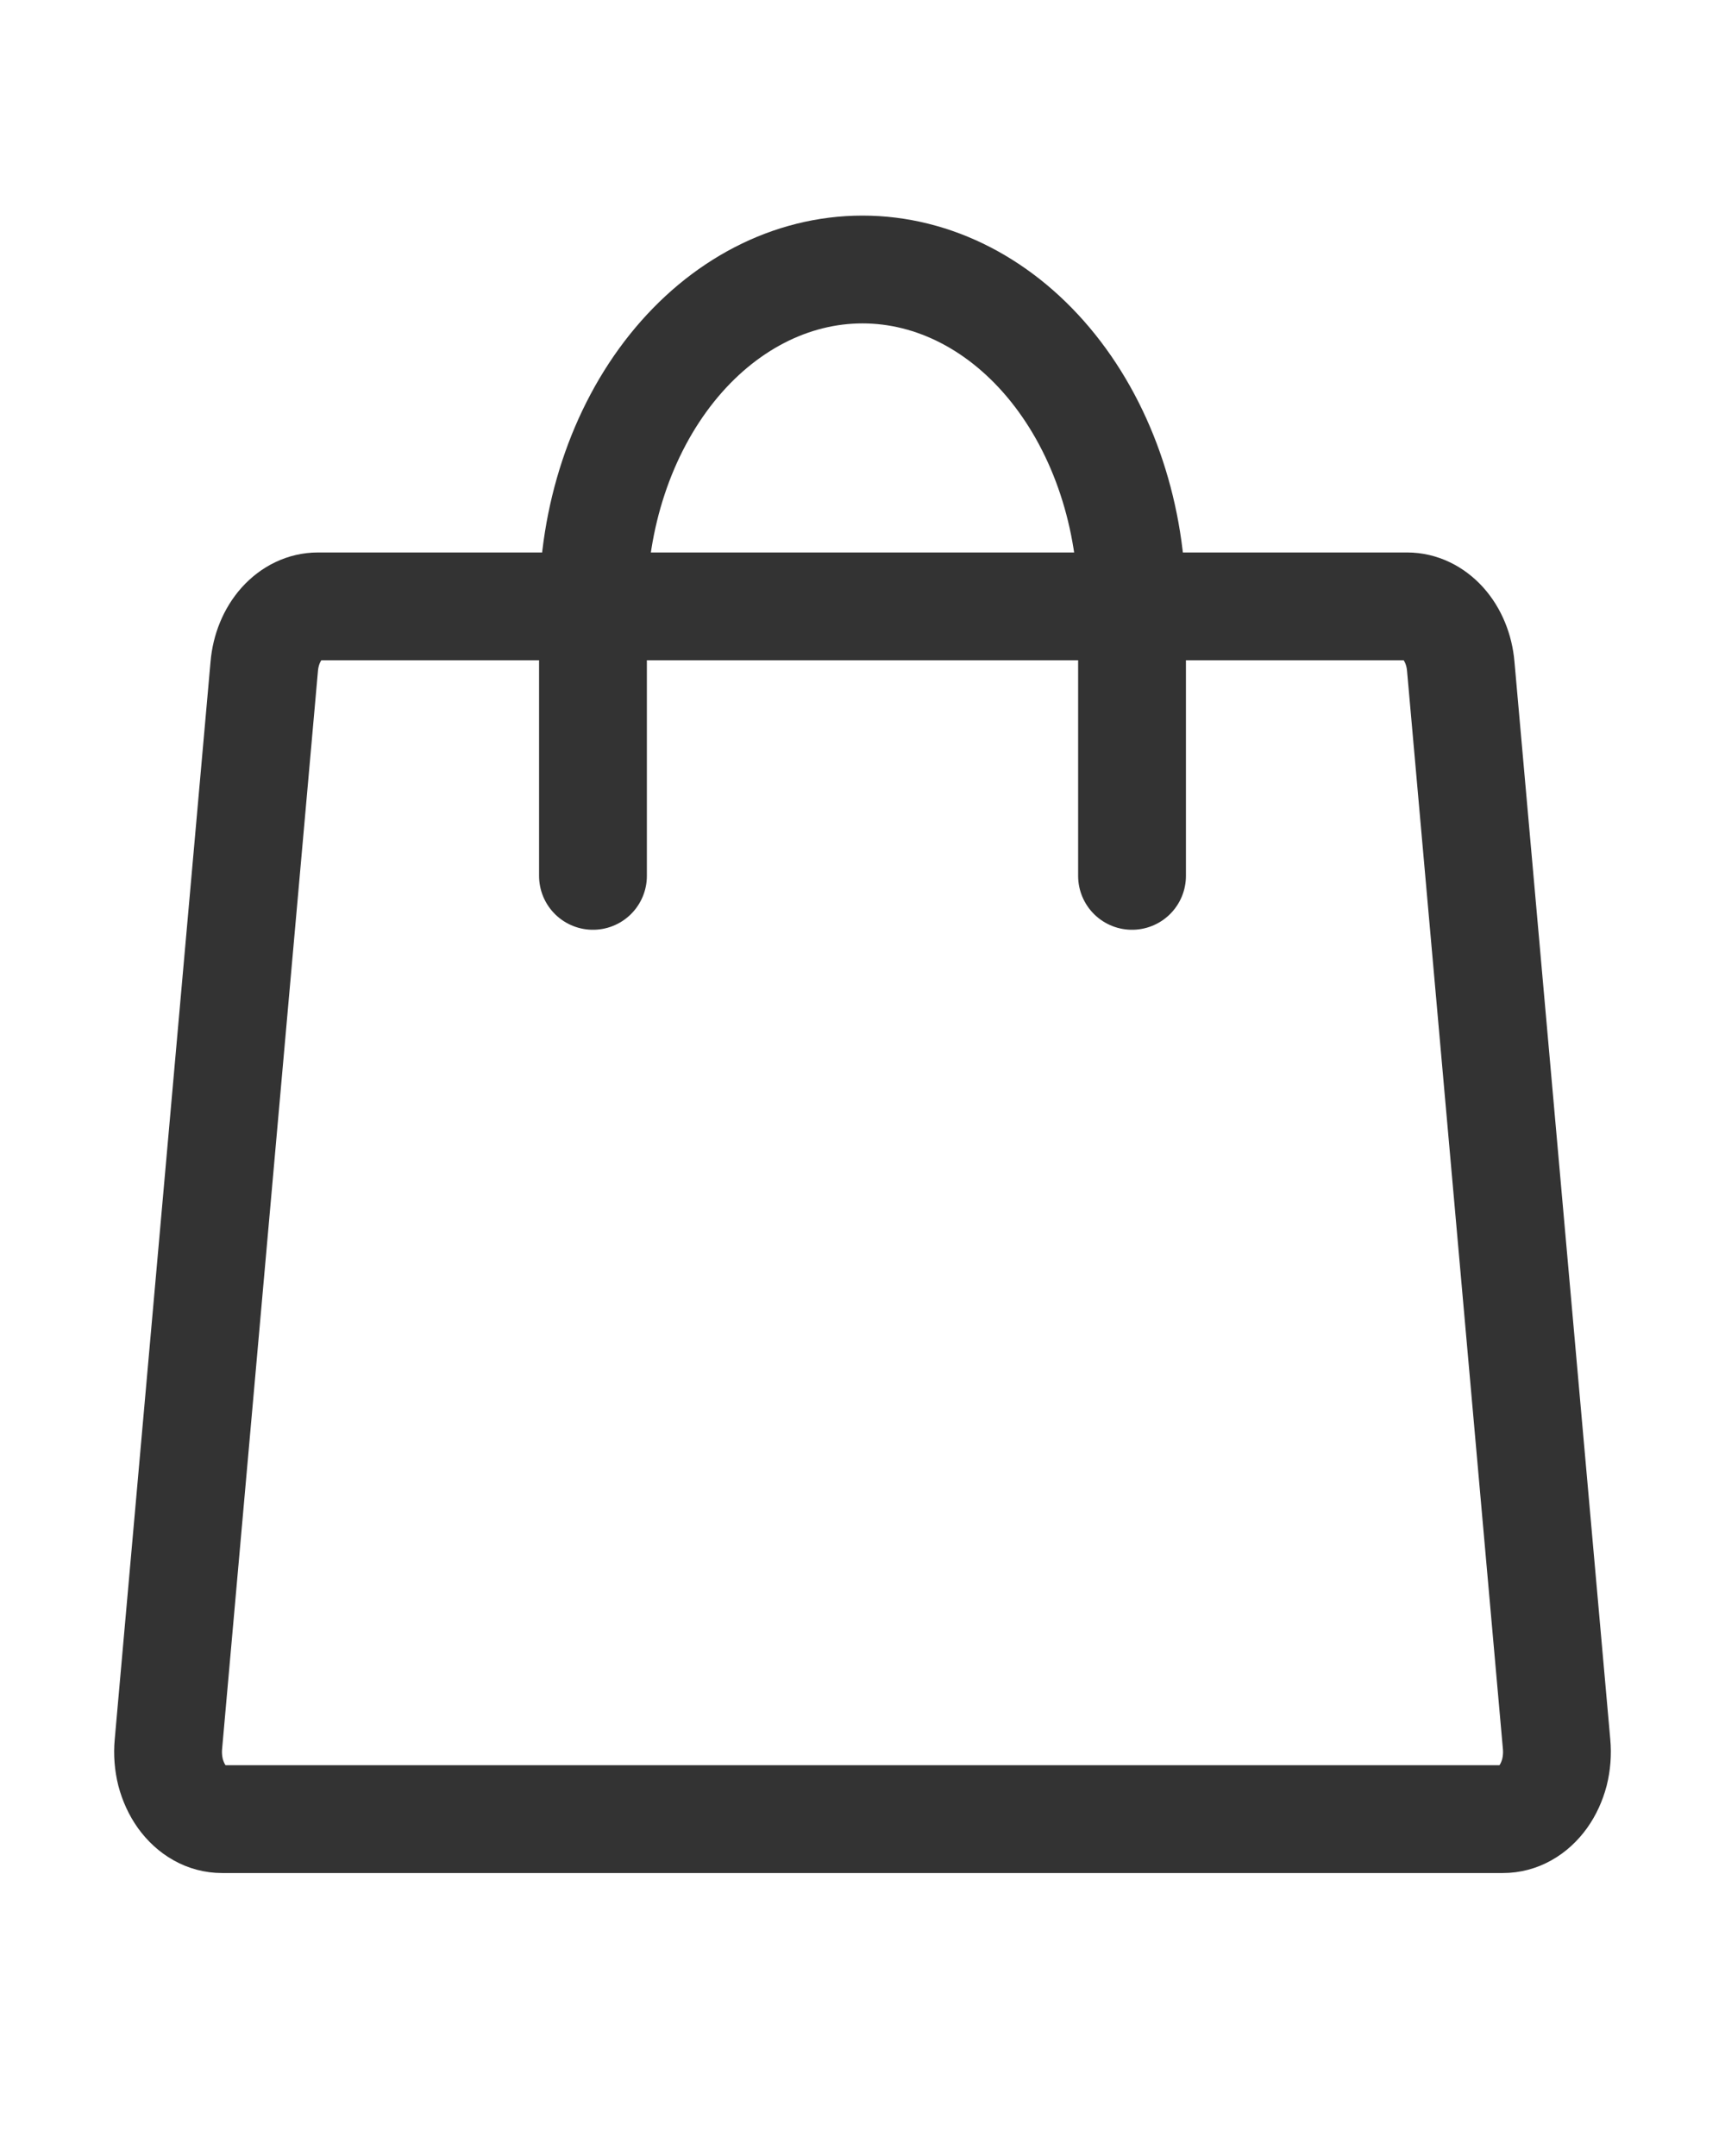
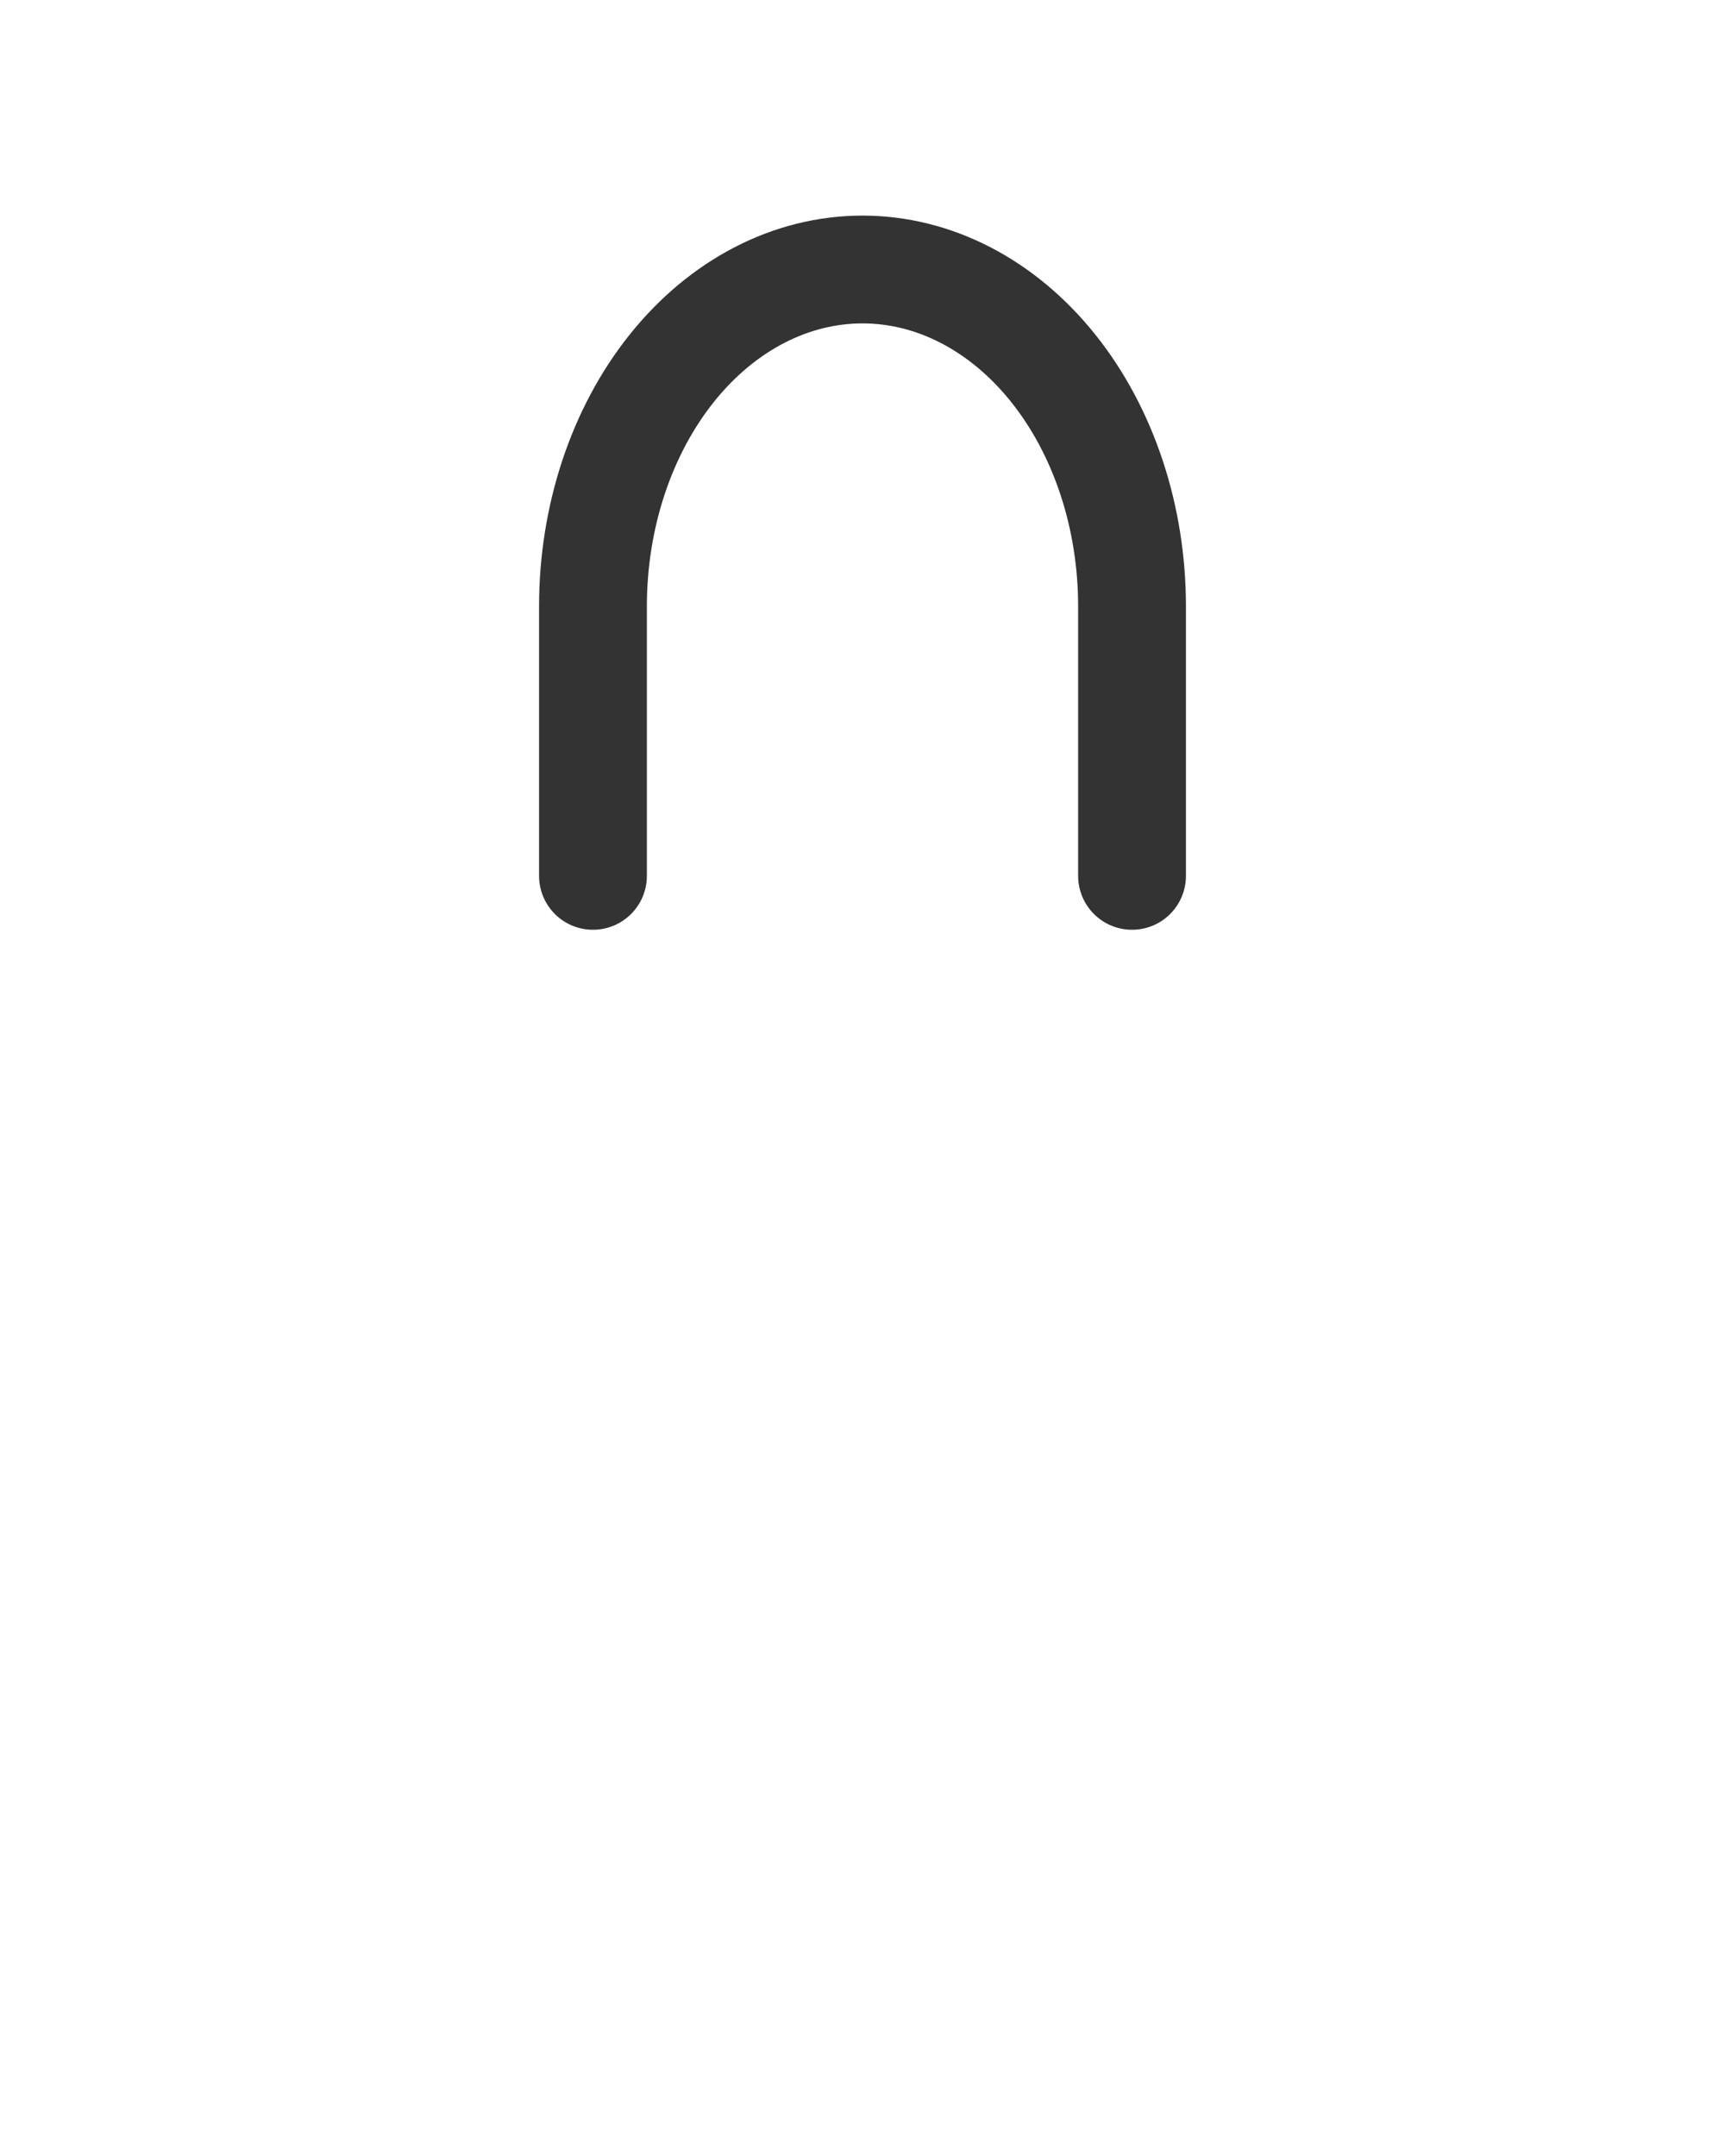
<svg xmlns="http://www.w3.org/2000/svg" width="16" height="20" viewBox="0 0 16 20" fill="none">
-   <path d="M13.053 5.625H2.948C2.824 5.625 2.706 5.682 2.614 5.784C2.522 5.887 2.464 6.028 2.451 6.181L1.562 16.181C1.554 16.268 1.561 16.357 1.582 16.441C1.604 16.524 1.639 16.601 1.686 16.667C1.733 16.732 1.79 16.785 1.855 16.821C1.919 16.857 1.988 16.875 2.059 16.875H13.941C14.012 16.875 14.081 16.857 14.145 16.821C14.21 16.785 14.267 16.732 14.314 16.667C14.361 16.601 14.396 16.524 14.418 16.441C14.439 16.357 14.446 16.268 14.438 16.181L13.549 6.181C13.536 6.028 13.478 5.887 13.386 5.784C13.294 5.682 13.175 5.625 13.053 5.625Z" stroke="#333333" stroke-linecap="round" stroke-linejoin="round" />
  <path d="M5.5 8.125V5.625C5.5 4.796 5.763 4.001 6.232 3.415C6.701 2.829 7.337 2.5 8 2.5C8.663 2.5 9.299 2.829 9.768 3.415C10.237 4.001 10.5 4.796 10.5 5.625V8.125" stroke="#333333" stroke-linecap="round" stroke-linejoin="round" />
</svg>